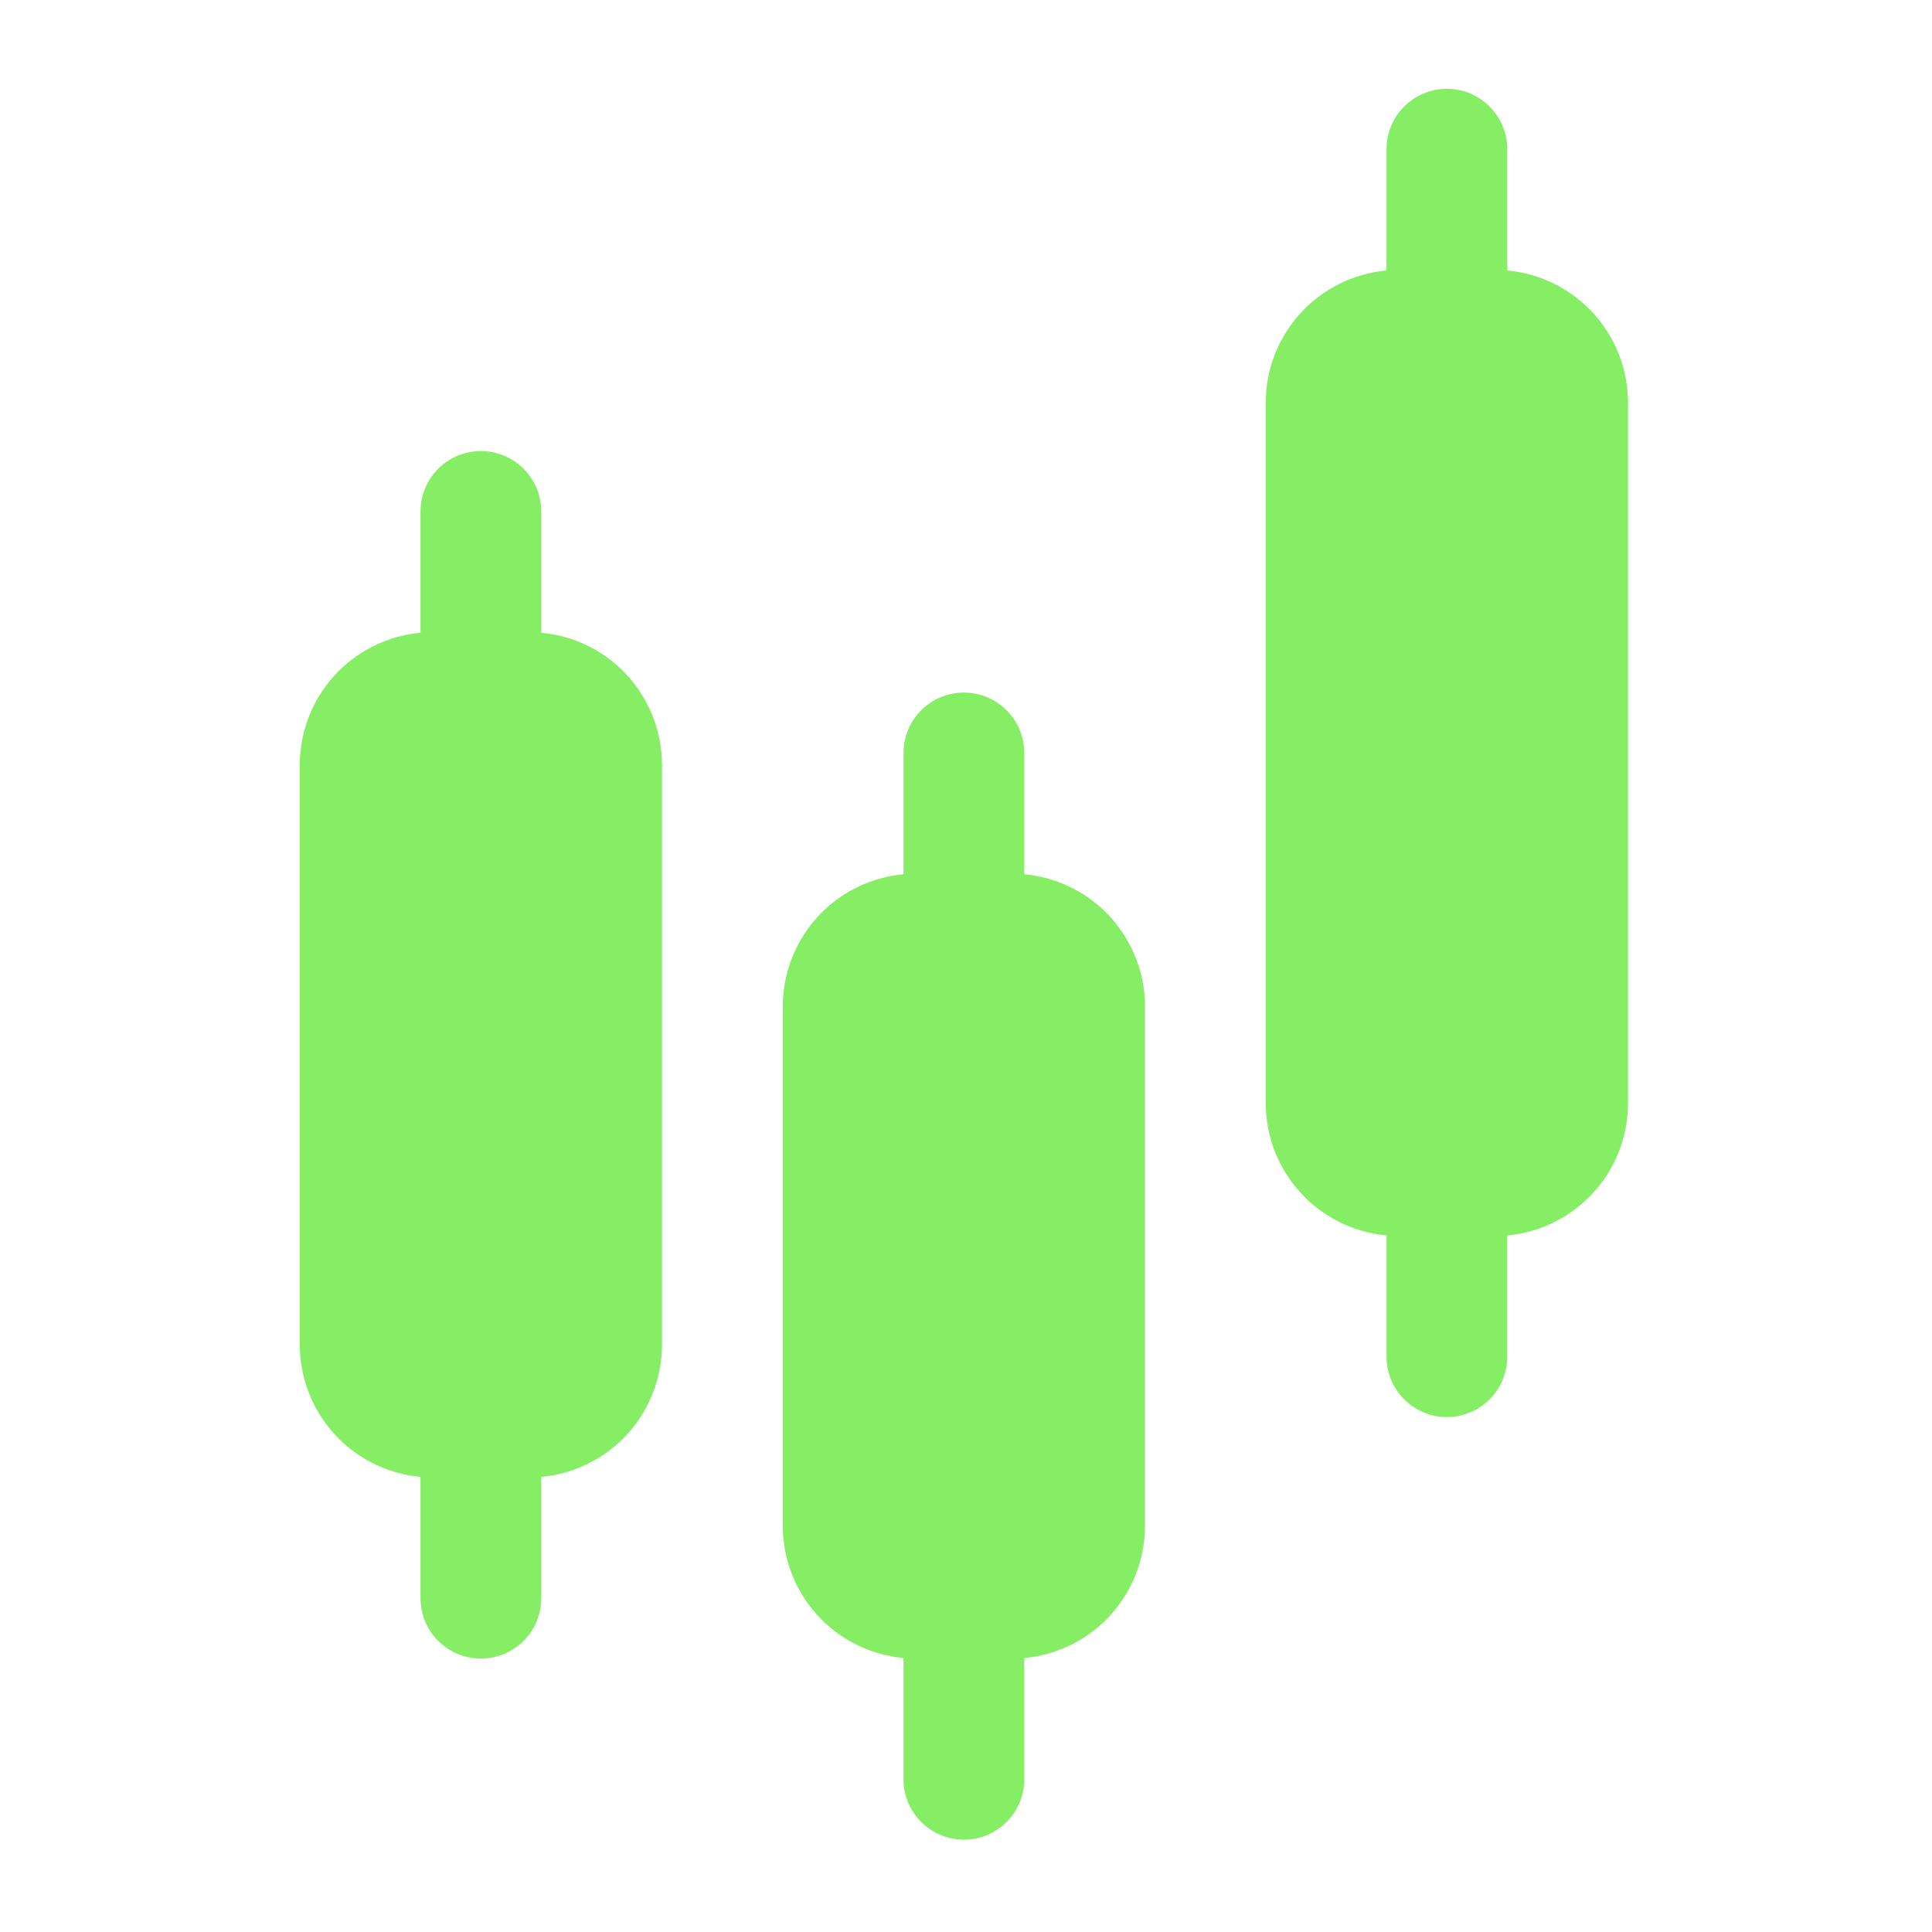
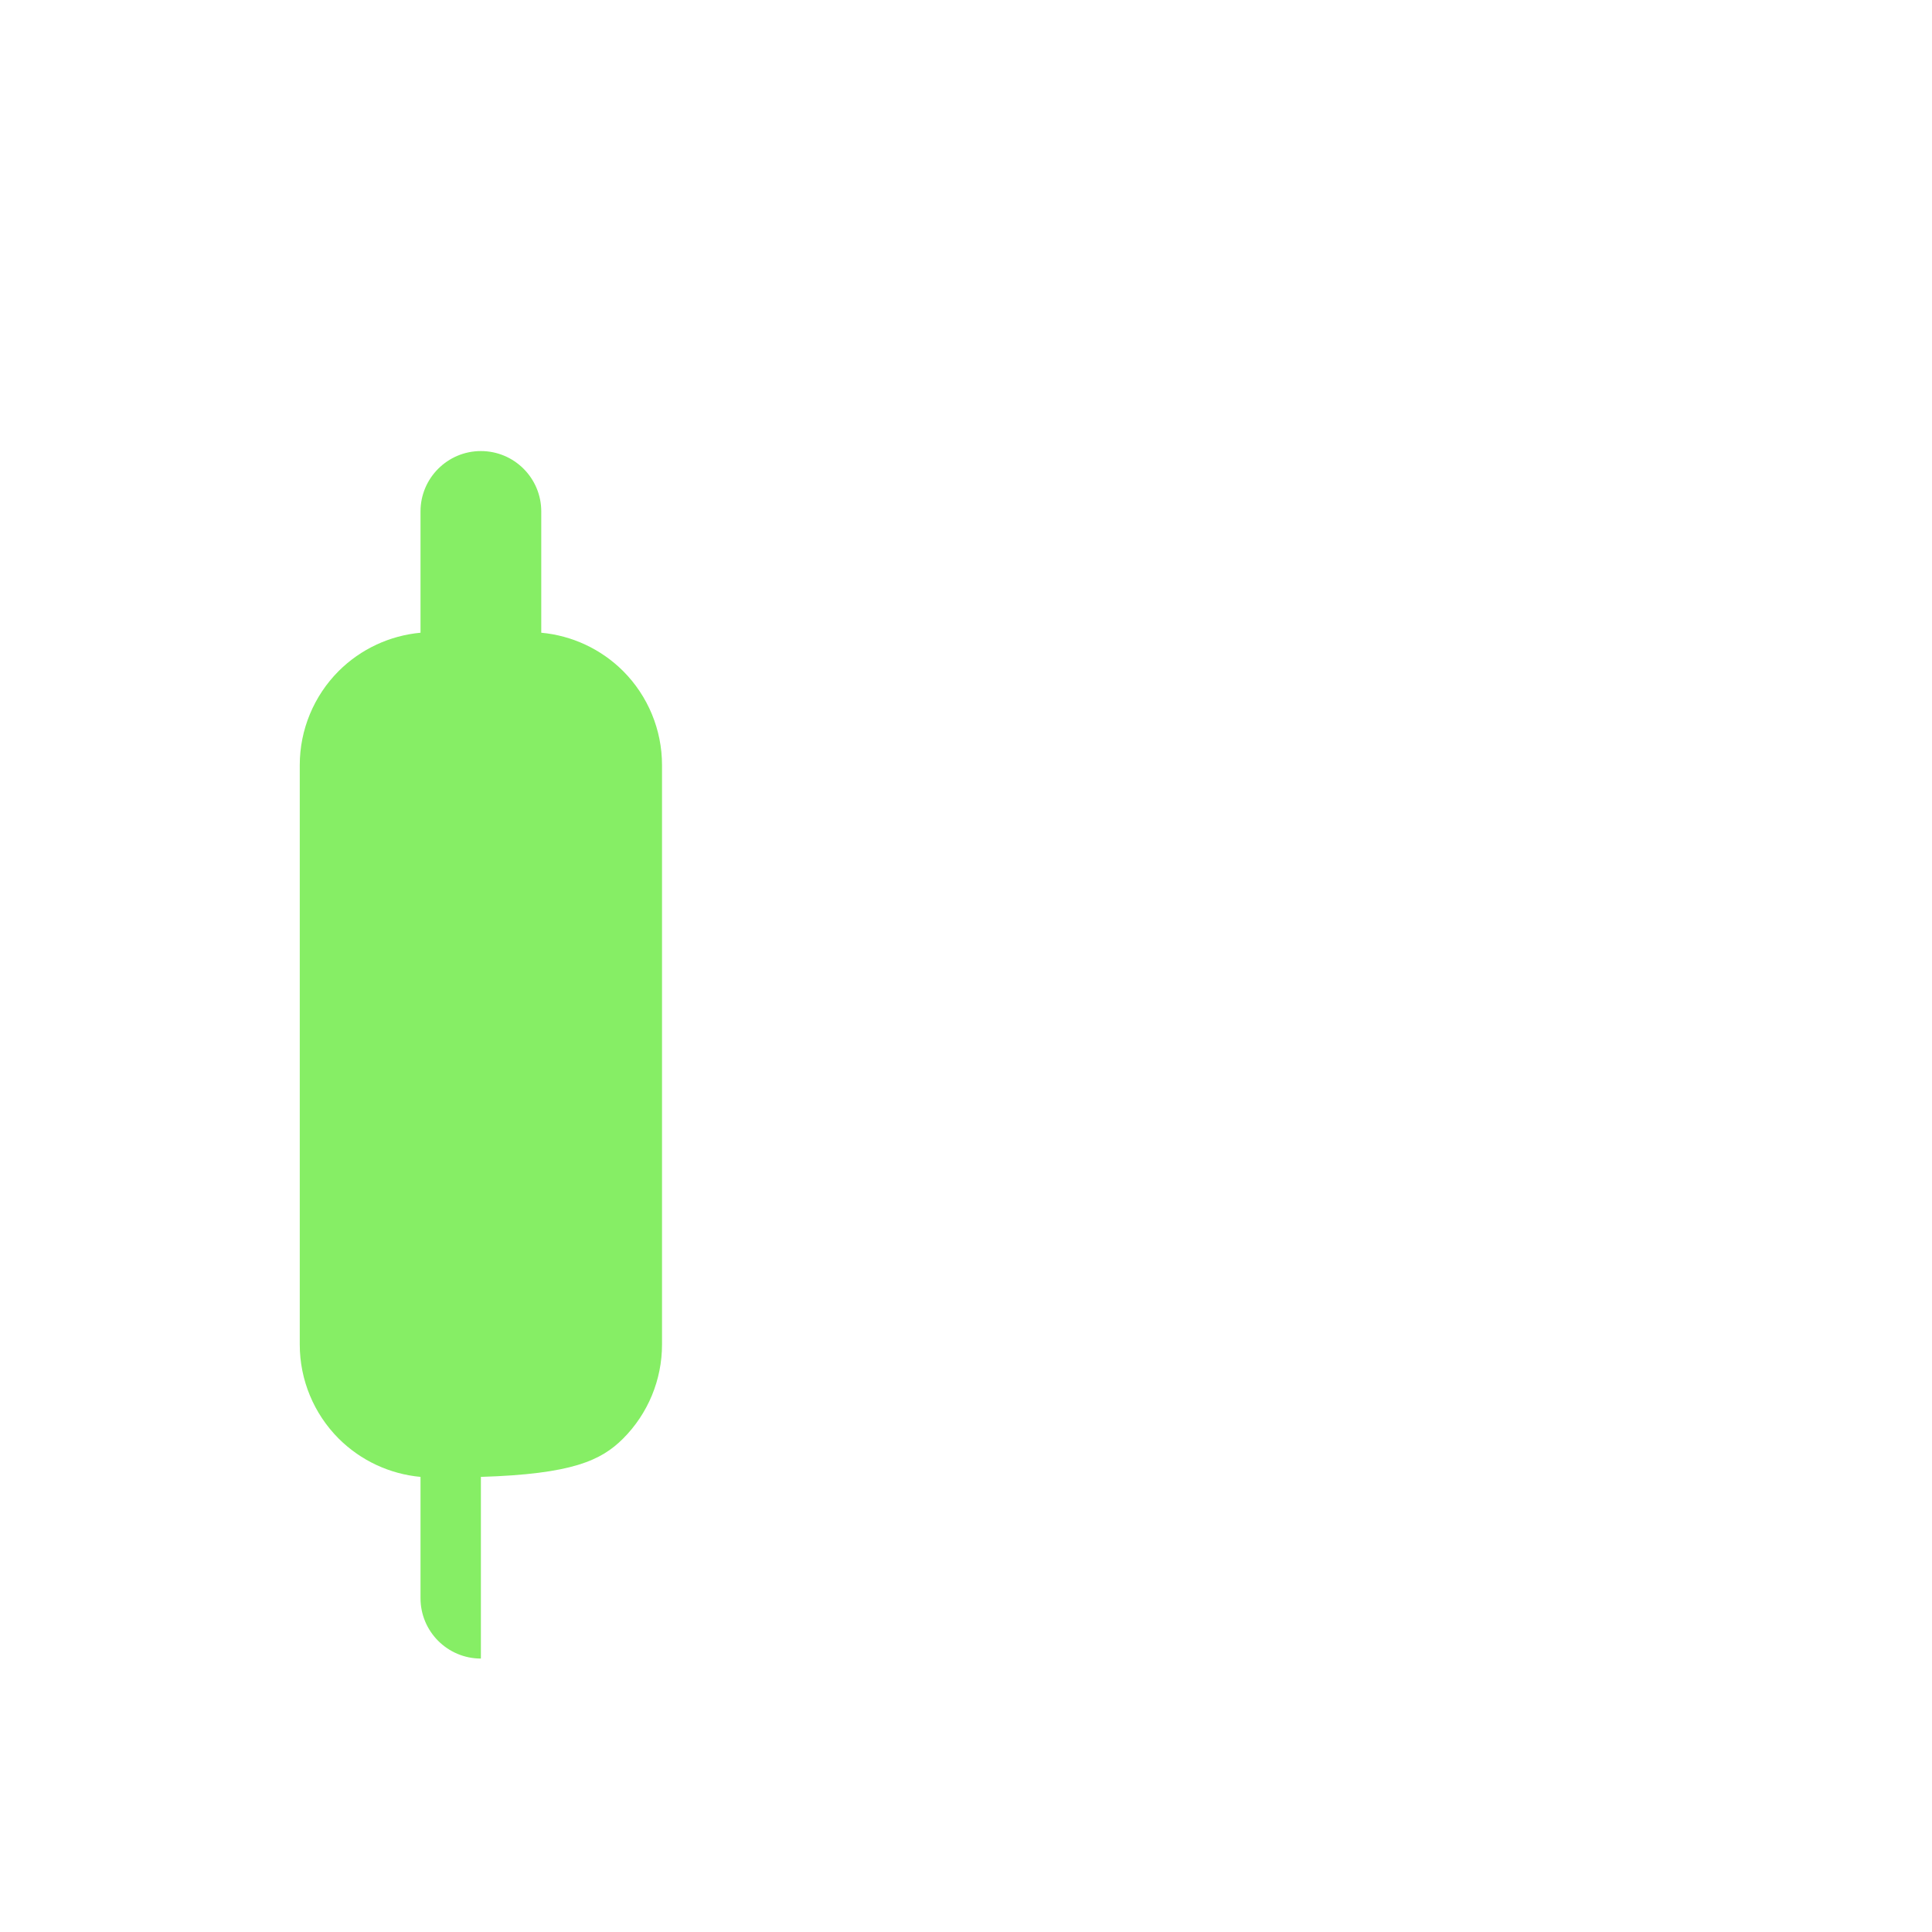
<svg xmlns="http://www.w3.org/2000/svg" width="32" height="32" viewBox="0 0 32 32" fill="none">
-   <path fill-rule="evenodd" clip-rule="evenodd" d="M14.965 14.48C14.455 14.527 13.975 14.75 13.609 15.115C13.197 15.528 12.965 16.088 12.965 16.671V25.271C12.965 25.854 13.197 26.414 13.609 26.827C13.975 27.192 14.455 27.415 14.965 27.462V29.471C14.965 30.023 15.413 30.471 15.965 30.471C16.517 30.471 16.965 30.023 16.965 29.471V27.462C17.475 27.415 17.955 27.192 18.321 26.827C18.733 26.414 18.965 25.854 18.965 25.271V16.671C18.965 16.088 18.733 15.528 18.321 15.115C17.955 14.75 17.475 14.527 16.965 14.48V12.471C16.965 11.919 16.517 11.471 15.965 11.471C15.413 11.471 14.965 11.919 14.965 12.471V14.48Z" fill="#86EE65" />
-   <path fill-rule="evenodd" clip-rule="evenodd" d="M6.965 10.48C6.455 10.527 5.975 10.75 5.609 11.115C5.197 11.528 4.965 12.088 4.965 12.671V22.271C4.965 22.854 5.197 23.414 5.609 23.827C5.975 24.192 6.455 24.415 6.965 24.462V26.471C6.965 27.023 7.413 27.471 7.965 27.471C8.517 27.471 8.965 27.023 8.965 26.471V24.462C9.475 24.415 9.955 24.192 10.321 23.827C10.733 23.414 10.965 22.854 10.965 22.271V12.671C10.965 12.088 10.733 11.528 10.321 11.115C9.955 10.75 9.475 10.527 8.965 10.48V8.471C8.965 7.919 8.517 7.471 7.965 7.471C7.413 7.471 6.965 7.919 6.965 8.471V10.48Z" fill="#86EE65" />
-   <path fill-rule="evenodd" clip-rule="evenodd" d="M22.965 4.48C21.844 4.581 20.965 5.523 20.965 6.671V18.271C20.965 19.419 21.844 20.361 22.965 20.462V22.471C22.965 23.023 23.413 23.471 23.965 23.471C24.517 23.471 24.965 23.023 24.965 22.471V20.462C26.086 20.361 26.965 19.419 26.965 18.271V6.671C26.965 5.523 26.086 4.581 24.965 4.48V2.471C24.965 1.919 24.517 1.471 23.965 1.471C23.413 1.471 22.965 1.919 22.965 2.471V4.48Z" fill="#86EE65" />
+   <path fill-rule="evenodd" clip-rule="evenodd" d="M6.965 10.48C6.455 10.527 5.975 10.75 5.609 11.115C5.197 11.528 4.965 12.088 4.965 12.671V22.271C4.965 22.854 5.197 23.414 5.609 23.827C5.975 24.192 6.455 24.415 6.965 24.462V26.471C6.965 27.023 7.413 27.471 7.965 27.471V24.462C9.475 24.415 9.955 24.192 10.321 23.827C10.733 23.414 10.965 22.854 10.965 22.271V12.671C10.965 12.088 10.733 11.528 10.321 11.115C9.955 10.75 9.475 10.527 8.965 10.48V8.471C8.965 7.919 8.517 7.471 7.965 7.471C7.413 7.471 6.965 7.919 6.965 8.471V10.48Z" fill="#86EE65" />
</svg>